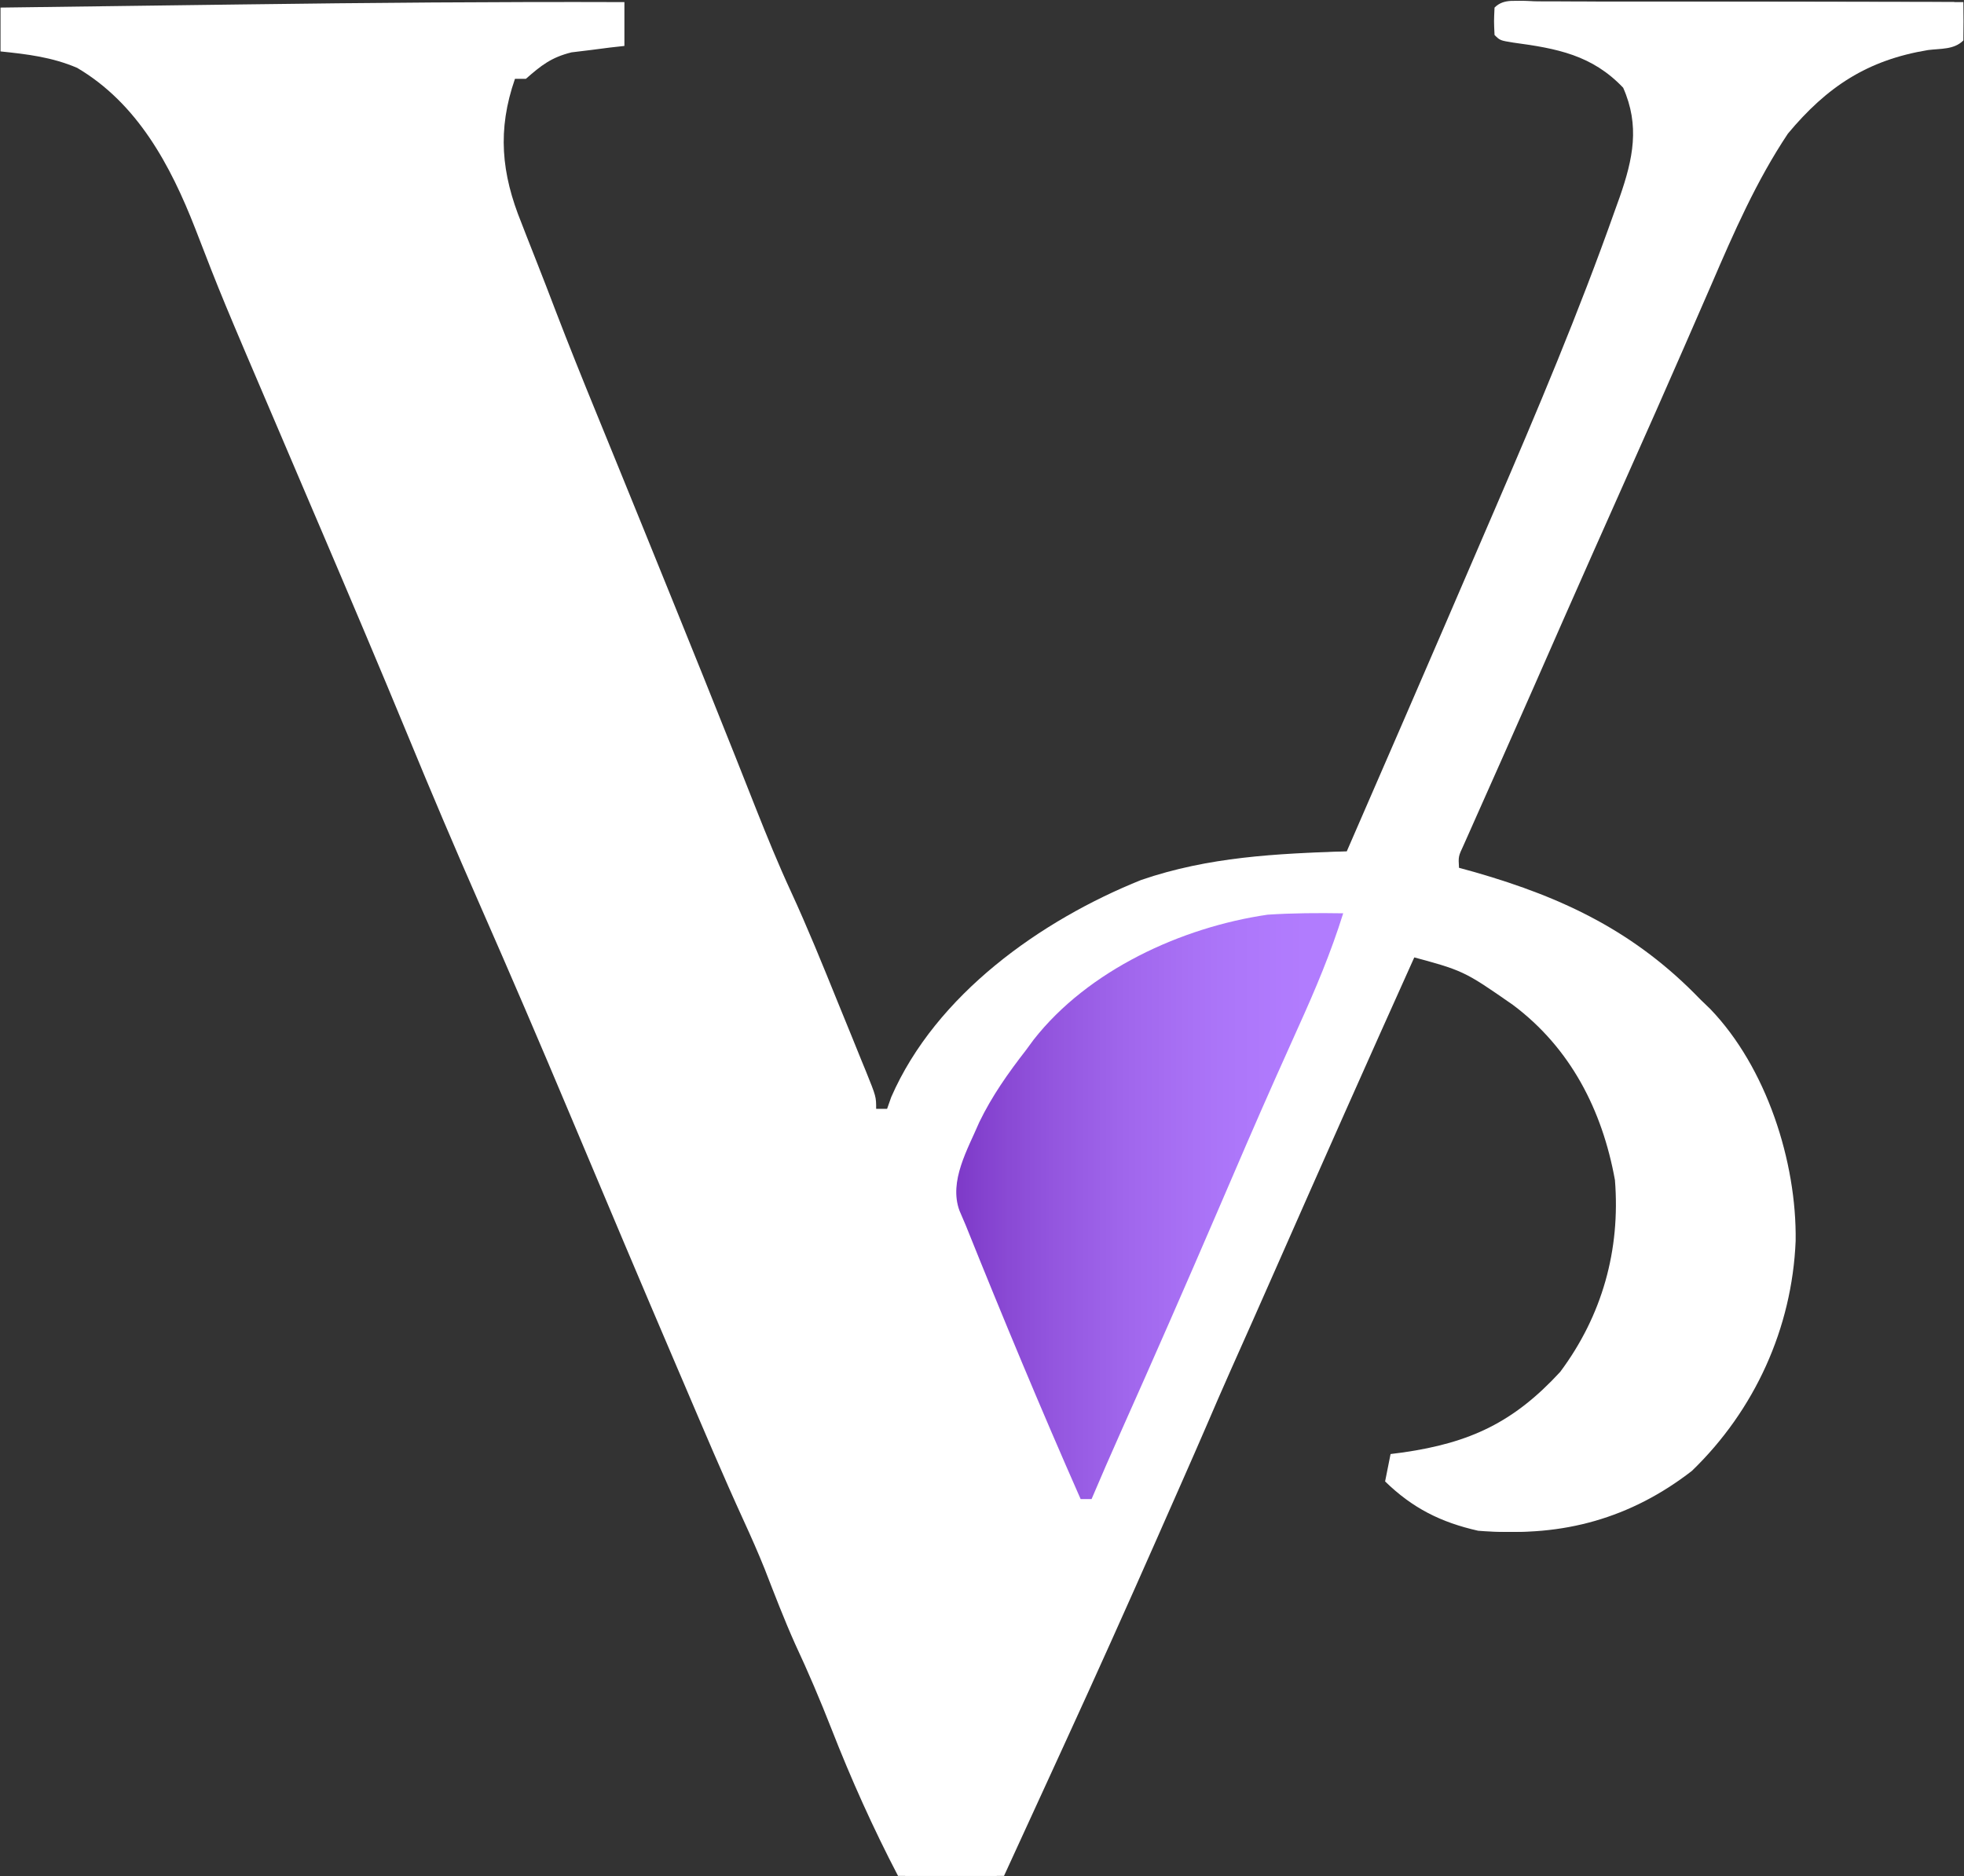
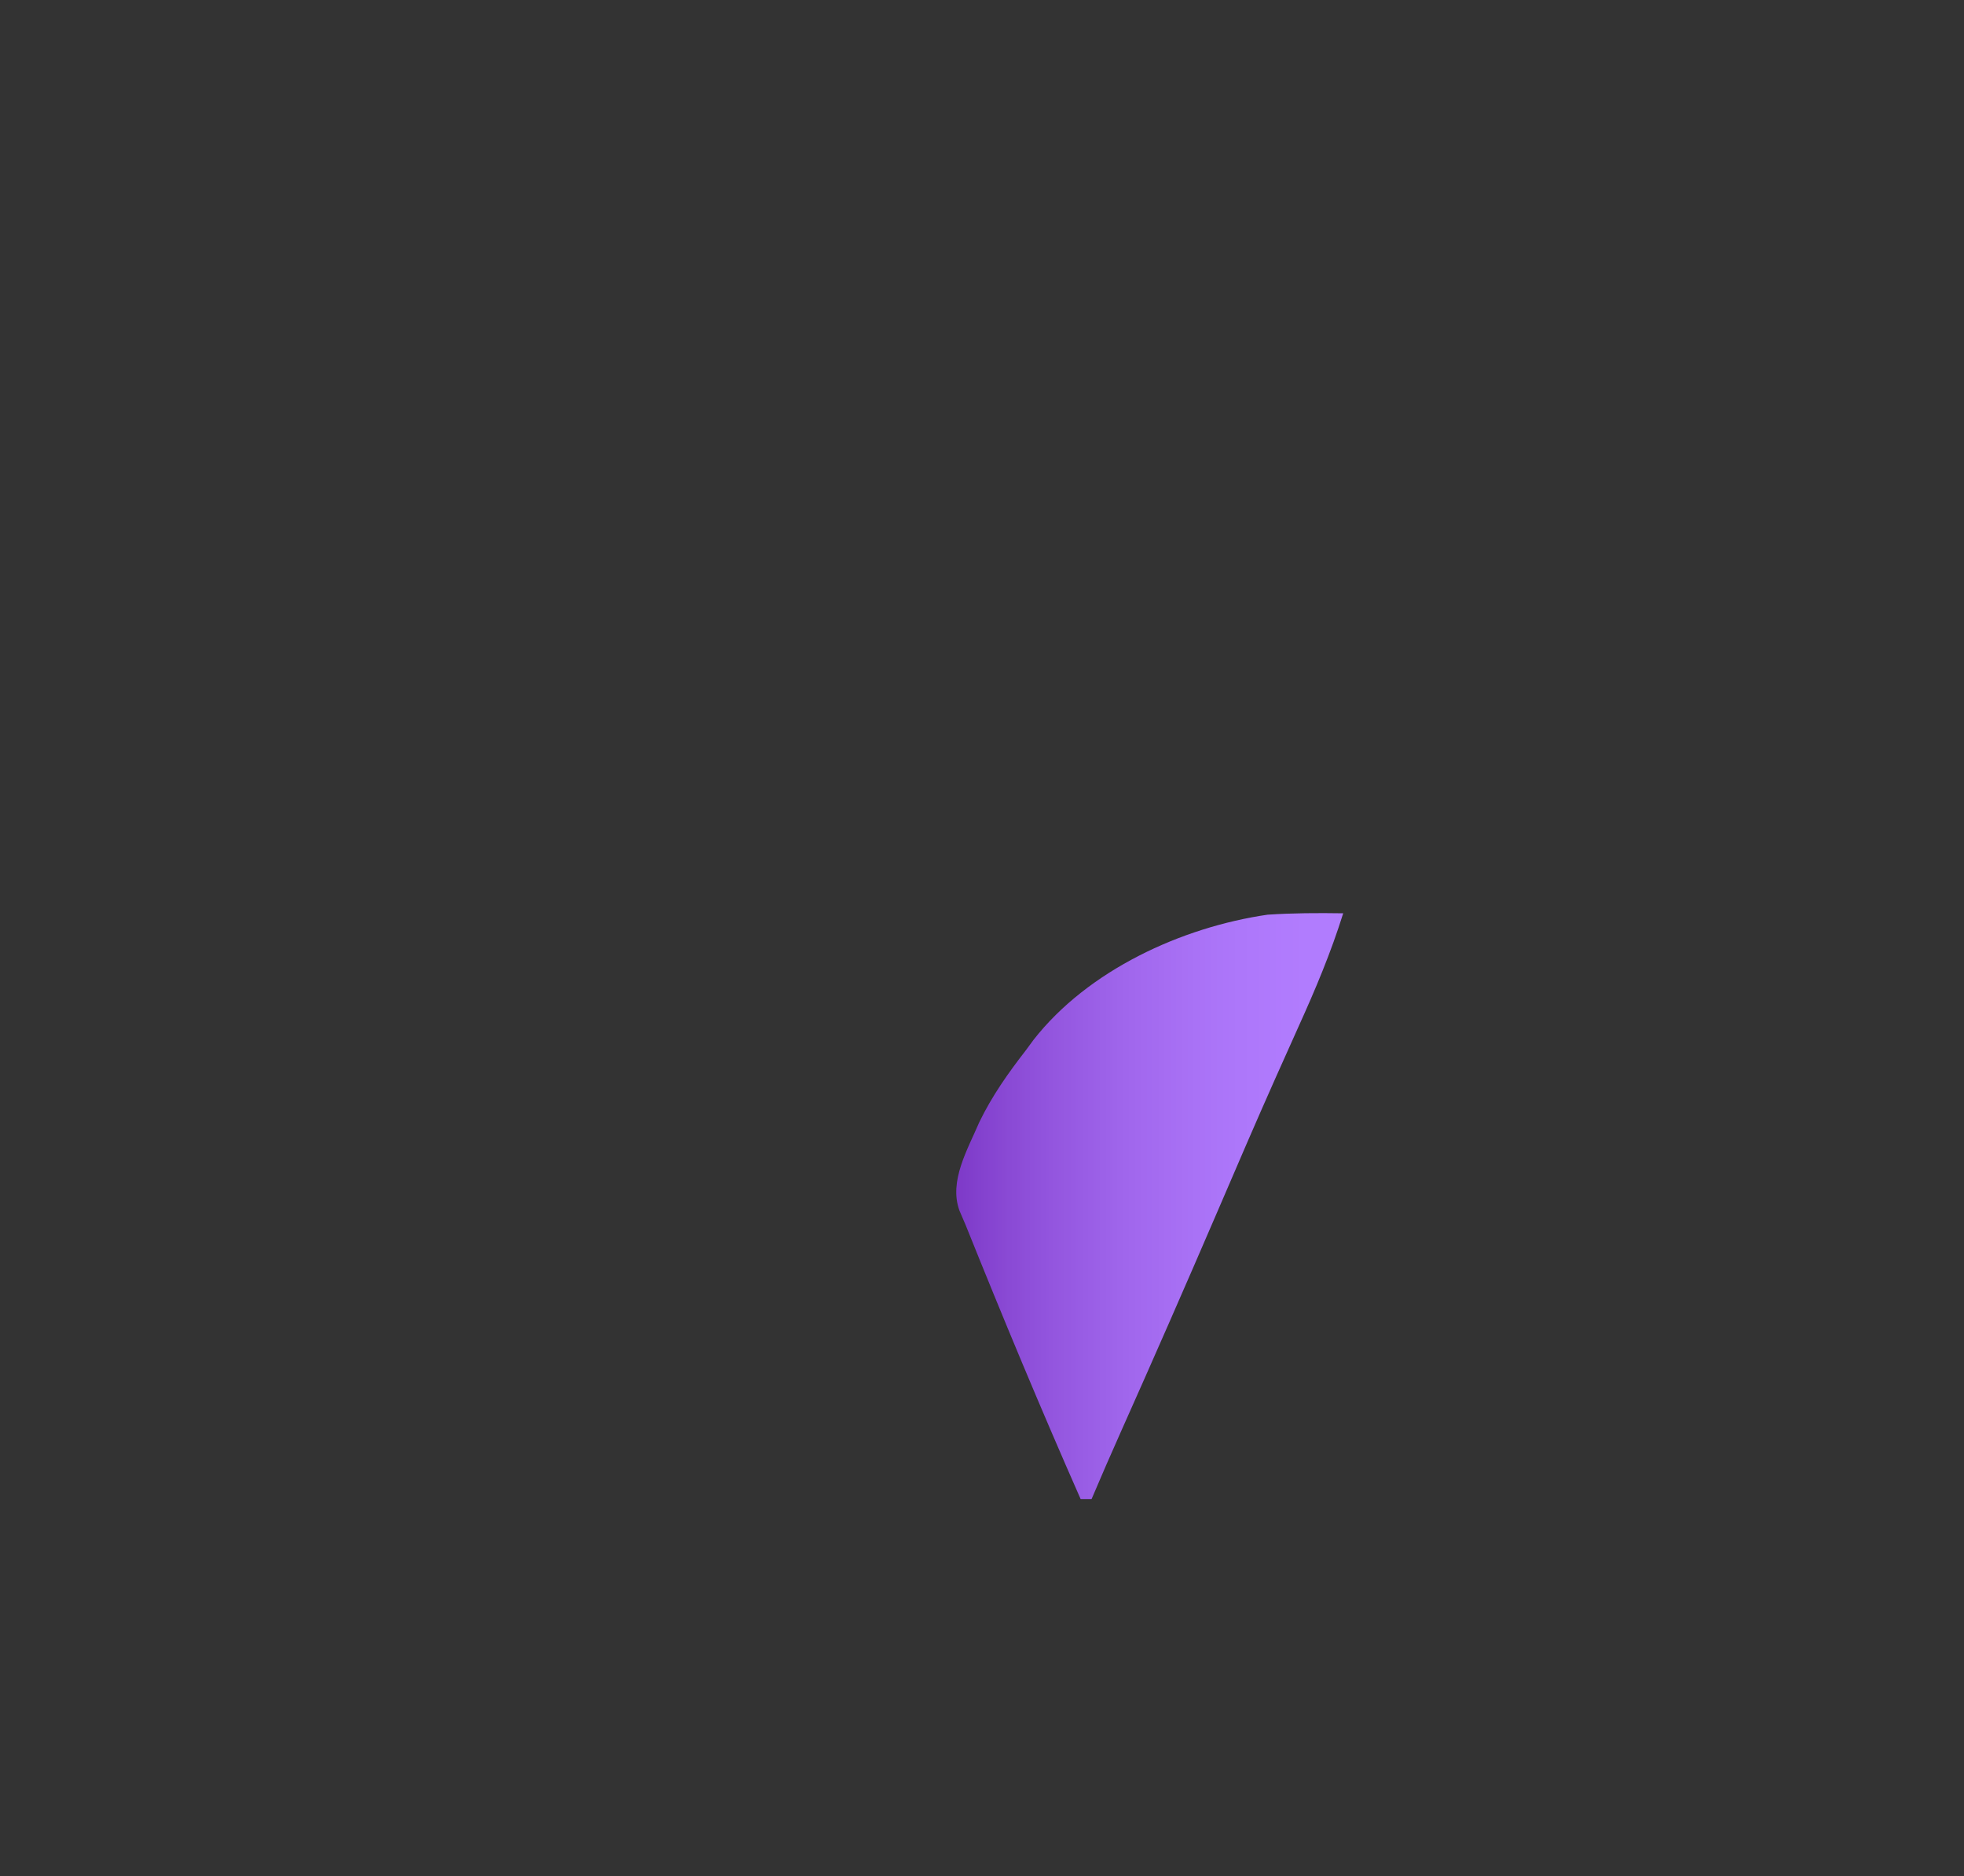
<svg xmlns="http://www.w3.org/2000/svg" width="1944" height="1857" xml:space="preserve" overflow="hidden">
  <rect width="100%" height="100%" fill="#333333" stroke="none" />
  <defs>
    <linearGradient x1="2290.52" y1="1192.82" x2="2673.52" y2="1192.82" gradientUnits="userSpaceOnUse" spreadMethod="reflect" id="fill0">
      <stop offset="0" stop-color="#7E3AC8" />
      <stop offset="0.015" stop-color="#7F3BC9" />
      <stop offset="0.03" stop-color="#803DCB" />
      <stop offset="0.045" stop-color="#823FCC" />
      <stop offset="0.061" stop-color="#8341CE" />
      <stop offset="0.076" stop-color="#8543CF" />
      <stop offset="0.091" stop-color="#8644D1" />
      <stop offset="0.106" stop-color="#8746D2" />
      <stop offset="0.121" stop-color="#8948D3" />
      <stop offset="0.136" stop-color="#8A4AD5" />
      <stop offset="0.152" stop-color="#8B4BD6" />
      <stop offset="0.167" stop-color="#8D4DD7" />
      <stop offset="0.182" stop-color="#8E4FD9" />
      <stop offset="0.197" stop-color="#8F50DA" />
      <stop offset="0.212" stop-color="#9052DB" />
      <stop offset="0.227" stop-color="#9153DD" />
      <stop offset="0.242" stop-color="#9355DE" />
      <stop offset="0.258" stop-color="#9456DF" />
      <stop offset="0.273" stop-color="#9558E0" />
      <stop offset="0.288" stop-color="#9659E1" />
      <stop offset="0.303" stop-color="#975AE3" />
      <stop offset="0.318" stop-color="#985CE4" />
      <stop offset="0.333" stop-color="#995DE5" />
      <stop offset="0.348" stop-color="#9A5EE6" />
      <stop offset="0.364" stop-color="#9B60E7" />
      <stop offset="0.379" stop-color="#9C61E8" />
      <stop offset="0.394" stop-color="#9D62E9" />
      <stop offset="0.409" stop-color="#9E64EA" />
      <stop offset="0.424" stop-color="#9F65EB" />
      <stop offset="0.439" stop-color="#A066EC" />
      <stop offset="0.455" stop-color="#A167ED" />
      <stop offset="0.47" stop-color="#A268EE" />
      <stop offset="0.485" stop-color="#A369EF" />
      <stop offset="0.5" stop-color="#A36AF0" />
      <stop offset="0.515" stop-color="#A46BF0" />
      <stop offset="0.53" stop-color="#A56CF1" />
      <stop offset="0.545" stop-color="#A66DF2" />
      <stop offset="0.561" stop-color="#A66EF3" />
      <stop offset="0.576" stop-color="#A76FF3" />
      <stop offset="0.591" stop-color="#A870F4" />
      <stop offset="0.606" stop-color="#A871F5" />
      <stop offset="0.621" stop-color="#A972F6" />
      <stop offset="0.636" stop-color="#AA72F6" />
      <stop offset="0.652" stop-color="#AA73F7" />
      <stop offset="0.667" stop-color="#AB74F7" />
      <stop offset="0.682" stop-color="#AB75F8" />
      <stop offset="0.697" stop-color="#AC75F9" />
      <stop offset="0.712" stop-color="#AC76F9" />
      <stop offset="0.727" stop-color="#AD77FA" />
      <stop offset="0.742" stop-color="#AD77FA" />
      <stop offset="0.758" stop-color="#AE78FB" />
      <stop offset="0.773" stop-color="#AE78FB" />
      <stop offset="0.788" stop-color="#AF79FB" />
      <stop offset="0.803" stop-color="#AF79FC" />
      <stop offset="0.818" stop-color="#AF7AFC" />
      <stop offset="0.833" stop-color="#B07AFD" />
      <stop offset="0.848" stop-color="#B07BFD" />
      <stop offset="0.864" stop-color="#B07BFD" />
      <stop offset="0.879" stop-color="#B17BFD" />
      <stop offset="0.894" stop-color="#B17CFE" />
      <stop offset="0.909" stop-color="#B17CFE" />
      <stop offset="0.924" stop-color="#B17CFE" />
      <stop offset="0.939" stop-color="#B17CFE" />
      <stop offset="0.955" stop-color="#B17CFE" />
      <stop offset="0.97" stop-color="#B17CFE" />
      <stop offset="0.985" stop-color="#B17CFE" />
      <stop offset="1" stop-color="#B27DFF" />
    </linearGradient>
  </defs>
  <g transform="translate(-1344 1)">
-     <path d="M1962.05 1.084C1962.05 15.402 1962.05 29.719 1962.05 44.471 1957.27 45.003 1952.52 45.535 1947.59 46.082 1938.17 47.298 1938.17 47.298 1928.55 48.539 1919.19 49.672 1919.19 49.672 1909.68 50.825 1889.66 55.813 1879.91 63.575 1864.55 77.01 1860.96 77.01 1857.4 77.01 1853.73 77.01 1836.15 127.567 1840.16 170.596 1860.15 219.71 1861.74 223.789 1863.32 227.869 1864.94 232.072 1868.28 240.694 1871.69 249.304 1875.1 257.897 1881.53 274.117 1887.77 290.412 1893.99 306.715 1906.99 340.604 1920.53 374.24 1934.28 407.827 1939.55 420.673 1944.78 433.515 1950.01 446.364 1951.38 449.747 1952.79 453.134 1954.19 456.621 1972.13 500.55 1989.94 544.517 2007.76 588.488 2009.46 592.726 2011.2 596.964 2012.96 601.33 2031.22 646.409 2049.43 691.515 2067.39 736.717 2068.89 740.417 2070.35 744.117 2071.88 747.928 2078.72 765.158 2085.57 782.394 2092.35 799.642 2103.26 827.142 2114.38 854.414 2126.79 881.28 2143.32 917.133 2158.11 953.655 2172.94 990.24 2177.78 1002.17 2182.65 1014.09 2187.53 1026 2190.61 1033.6 2193.68 1041.2 2196.76 1048.81 2198.23 1052.36 2199.69 1055.91 2201.19 1059.57 2211.23 1084.49 2211.23 1084.49 2211.23 1096.58 2214.79 1096.58 2218.38 1096.58 2222.05 1096.58 2223.4 1092.73 2224.74 1088.89 2226.15 1084.93 2270.39 983.537 2374.14 909.945 2473.68 869.968 2540.25 847.142 2607.42 843.863 2677.06 841.688 2695.18 800.123 2713.2 758.541 2731.26 716.953 2733.65 711.421 2733.65 711.421 2736.1 705.781 2761.63 646.882 2787.09 587.953 2812.44 528.982 2816.06 520.643 2819.65 512.302 2823.23 503.963 2865.47 405.935 2906.9 307.863 2942.5 207.169 2944.09 202.755 2945.67 198.34 2947.31 193.795 2960.38 156.235 2967.31 123.431 2950.63 85.823 2919.87 53.476 2885.2 46.985 2841.98 41.186 2828.76 39.05 2828.76 39.05 2823.32 33.625 2822.67 20.065 2822.67 20.065 2823.32 6.508 2832.83-3.005 2845.29 0.435 2857.97 0.411 2862.15 0.429 2866.34 0.45 2870.64 0.471 2877.22 0.468 2877.22 0.468 2883.91 0.468 2898.5 0.471 2913.06 0.513 2927.62 0.554 2937.69 0.566 2947.76 0.572 2957.84 0.578 2984.41 0.599 3010.98 0.653 3037.53 0.713 3064.64 0.767 3091.72 0.794 3118.8 0.82 3171.98 0.877 3225.16 0.97 3278.36 1.084 3278.57 13.738 3278.57 26.395 3278.36 39.05 3269.13 48.282 3256.09 46.931 3243.48 48.539 3183.61 58.41 3143.64 84.78 3105.02 131.243 3073.88 178.011 3051.64 228.963 3029.52 280.381 3026.02 288.427 3022.52 296.47 3019.02 304.509 3013.52 317.074 3008.05 329.642 3002.61 342.216 2984.2 384.572 2965.46 426.77 2946.69 468.953 2937.54 489.459 2928.45 509.971 2919.34 530.485 2917.6 534.4 2915.87 538.316 2914.07 542.35 2893.84 587.926 2873.78 633.573 2853.75 679.244 2843.47 702.717 2833.1 726.155 2822.7 749.578 2819.92 755.854 2817.14 762.131 2814.27 768.595 2808.92 780.69 2803.53 792.78 2798.15 804.86 2795.76 810.24 2793.4 815.617 2790.95 821.158 2788.83 825.919 2786.71 830.68 2784.52 835.585 2779.35 846.73 2779.35 846.73 2780.01 857.956 2785.24 859.411 2790.5 860.867 2795.91 862.364 2883.82 887.661 2954.52 921.709 3018.34 988.115 3021.59 991.274 3024.85 994.433 3028.23 997.688 3083.74 1055.47 3113.81 1148.96 3112.65 1227.35 3109.09 1313.65 3072.17 1394.95 3010.09 1454.94 2949.77 1501.79 2882.45 1520.39 2807.09 1514.17 2770.12 1505.84 2742.08 1491.74 2715 1465.36 2716.79 1456.41 2718.58 1447.46 2720.41 1438.24 2724.53 1437.71 2728.66 1437.18 2732.93 1436.63 2799.26 1427.01 2842.3 1406.89 2888.34 1356.89 2929.89 1301.15 2948 1236.28 2942.5 1167.08 2929.98 1097.81 2898.47 1036.29 2841.5 993.665 2792.62 959.68 2792.62 959.68 2736.67 944.727 2690.16 1048.16 2644.21 1151.83 2598.54 1255.63 2583.89 1288.91 2569.15 1322.15 2554.36 1355.35 2546.02 1374.07 2537.86 1392.87 2529.82 1411.71 2522.61 1428.46 2515.29 1445.14 2507.94 1461.82 2505.48 1467.39 2505.48 1467.39 2503 1473.08 2497.71 1485.08 2492.42 1497.08 2487.16 1509.08 2485.34 1513.21 2483.51 1517.33 2481.63 1521.58 2451.56 1589.83 2421.04 1657.88 2389.98 1725.66 2384.45 1737.74 2378.95 1749.78 2373.42 1761.86 2359.1 1793.18 2344.76 1824.5 2330.41 1855.82 2298.22 1855.82 2266.05 1855.82 2232.9 1855.82 2208.06 1808.18 2186.63 1760.45 2167.05 1710.42 2155.9 1681.97 2144.06 1654.11 2131.12 1626.44 2120.15 1601.96 2110.59 1576.95 2100.87 1551.96 2094.44 1535.91 2087.45 1520.18 2080.25 1504.46 2059.65 1459.48 2040.4 1413.91 2020.97 1368.42 2018.85 1363.51 2016.76 1358.6 2014.6 1353.55 1978.79 1269.85 1943.4 1185.99 1908.13 1102.08 1878.92 1032.63 1849.24 963.41 1818.9 894.448 1794.57 839.136 1770.96 783.566 1747.97 727.691 1719.57 658.879 1690.46 590.371 1661.25 521.907 1657.31 512.672 1657.31 512.672 1653.27 503.249 1642.45 477.832 1631.6 452.416 1620.75 427.006 1563.33 292.701 1563.33 292.701 1537.26 225.269 1512.72 162.398 1480.02 101.362 1420.36 66.163 1395.46 55.547 1371.24 52.663 1344.52 49.896 1344.52 35.577 1344.52 21.261 1344.52 6.508 1398.66 5.788 1452.76 5.079 1506.89 4.386 1532.03 4.066 1557.2 3.738 1582.34 3.403 1708.93 1.711 1835.46 0.656 1962.05 1.084Z" fill="#FFFFFF" fill-rule="evenodd" />
-     <path d="M2866.23 0.411C2870.44 0.429 2874.63 0.45 2878.93 0.471 2885.54 0.468 2885.54 0.468 2892.26 0.465 2906.84 0.471 2921.46 0.513 2936.04 0.554 2946.11 0.566 2956.21 0.572 2966.31 0.578 2992.91 0.599 3019.51 0.653 3046.14 0.713 3073.27 0.767 3100.41 0.794 3127.51 0.82 3180.8 0.877 3234.08 0.97 3287.36 1.084 3287.57 13.738 3287.57 26.395 3287.36 39.05 3278.1 48.282 3265.04 46.931 3252.43 48.539 3192.45 58.41 3152.41 84.78 3113.71 131.243 3082.51 178.011 3060.24 228.963 3038.1 280.381 3034.6 288.427 3031.07 296.47 3027.58 304.509 3022.08 317.074 3016.61 329.642 3011.14 342.216 2992.7 384.572 2973.93 426.77 2955.11 468.953 2945.96 489.459 2936.85 509.971 2927.73 530.485 2926 534.4 2924.24 538.316 2922.44 542.35 2902.18 587.926 2882.1 633.573 2862.05 679.244 2851.74 702.717 2841.34 726.155 2830.94 749.575 2828.13 755.854 2825.35 762.131 2822.48 768.595 2817.13 780.69 2811.72 792.78 2806.34 804.86 2803.95 810.24 2801.56 815.617 2799.11 821.158 2796.99 825.919 2794.87 830.68 2792.68 835.585 2787.48 846.73 2787.48 846.73 2788.14 857.956 2793.4 859.411 2798.66 860.864 2804.1 862.364 2892.17 887.661 2962.97 921.709 3026.89 988.115 3030.18 991.274 3033.43 994.433 3036.81 997.688 3092.43 1055.47 3122.52 1148.96 3121.36 1227.35 3117.8 1313.65 3080.8 1394.95 3018.64 1454.94 2958.22 1501.79 2890.77 1520.39 2815.28 1514.17 2778.25 1505.84 2750.16 1491.74 2723.05 1465.36 2724.85 1456.41 2726.61 1447.46 2728.46 1438.24 2732.62 1437.71 2736.74 1437.18 2740.98 1436.63 2807.45 1427.01 2850.57 1406.89 2896.68 1356.89 2938.28 1301.15 2956.42 1236.28 2950.92 1167.08 2938.37 1097.81 2906.81 1036.29 2849.76 993.665 2800.81 959.68 2800.81 959.68 2744.75 944.727 2698.16 1048.16 2652.14 1151.83 2606.38 1255.63 2591.71 1288.91 2576.98 1322.15 2562.12 1355.35 2553.79 1374.07 2545.63 1392.87 2537.56 1411.71 2530.33 1428.46 2523.01 1445.14 2515.65 1461.82 2514.01 1465.54 2512.37 1469.25 2510.69 1473.08 2505.4 1485.08 2500.11 1497.08 2494.79 1509.08 2493 1513.2 2491.18 1517.33 2489.3 1521.57 2459.17 1589.83 2428.6 1657.88 2397.49 1725.66 2391.96 1737.74 2386.43 1749.78 2380.9 1761.86 2366.56 1793.18 2352.19 1824.5 2337.78 1855.82 2305.56 1855.82 2273.32 1855.82 2240.12 1855.82 2215.25 1808.18 2193.8 1760.45 2174.16 1710.42 2163.01 1681.97 2151.12 1654.11 2138.18 1626.44 2127.18 1601.96 2117.59 1576.95 2107.88 1551.96 2101.39 1535.81 2094.37 1520 2087.11 1504.19 2069.15 1464.99 2052.11 1425.4 2035.11 1385.78 2029.46 1372.67 2023.78 1359.58 2018.13 1346.48 2014.55 1338.14 2010.96 1329.8 2007.38 1321.45 2005.67 1317.54 2004 1313.63 2002.24 1309.61 1990.52 1282.21 1990.52 1282.21 1990.52 1270.12 1994.11 1270.12 1997.69 1270.12 2001.37 1270.12 2003.16 1277.28 2004.96 1284.44 2006.81 1291.82 2013.17 1287.62 2013.17 1287.62 2019.69 1283.34 2024.38 1280.77 2029.1 1278.2 2033.94 1275.55 2037.53 1277.34 2041.09 1279.13 2044.79 1280.97 2043 1282.76 2041.21 1284.55 2039.35 1286.39 2042.94 1289.97 2046.52 1293.55 2050.2 1297.24 2042.16 1302.61 2042.16 1302.61 2033.94 1308.08 2055.1 1308.08 2080.98 1297.36 2097.45 1284.7 2103.72 1278.33 2109.58 1271.55 2115.32 1264.7 2118.01 1270.07 2118.01 1270.07 2120.76 1275.55 2107.49 1305.07 2107.49 1305.07 2099.03 1313.51 2109.79 1313.51 2120.52 1313.51 2131.61 1313.51 2129.81 1318.88 2128.02 1324.25 2126.17 1329.78 2129.75 1329.78 2133.34 1329.78 2137.02 1329.78 2138.81 1324.41 2140.6 1319.04 2142.46 1313.51 2179.09 1317.58 2179.09 1317.58 2191.29 1329.78 2194.87 1326.2 2198.46 1322.62 2202.13 1318.93 2213.67 1315.54 2213.67 1315.54 2223.86 1313.51 2227.42 1300.98 2231 1288.45 2234.71 1275.55 2229.33 1275.55 2223.95 1275.55 2218.42 1275.55 2218.42 1271.97 2218.42 1268.39 2218.42 1264.7 2222.01 1262.91 2225.59 1261.12 2229.27 1259.27 2223.89 1253.91 2223.89 1253.91 2218.42 1248.43 2223.8 1248.43 2229.15 1248.43 2234.71 1248.43 2234.71 1244.85 2234.71 1241.27 2234.71 1237.58 2243.64 1237.58 2252.61 1237.58 2261.81 1237.58 2260.83 1230.98 2259.81 1224.38 2258.77 1217.58 2256.38 1199.25 2258.11 1185.2 2261.81 1167.08 2256.46 1161.71 2256.46 1161.71 2250.97 1156.23 2259.93 1154.44 2268.9 1152.65 2278.1 1150.81 2278.1 1140.07 2278.1 1129.34 2278.1 1118.27 2285.27 1116.48 2292.45 1114.69 2299.8 1112.85 2294.9 1128.42 2289.7 1143.67 2283.21 1158.67 2281.18 1163.35 2279.18 1168.03 2277.08 1172.84 2275.11 1177.27 2273.14 1181.69 2271.08 1186.25 2262.35 1216.68 2279.89 1246.54 2291.34 1274.53 2293.22 1279.2 2295.11 1283.87 2297.05 1288.69 2308.02 1315.72 2319.19 1342.66 2330.46 1369.56 2332.85 1375.3 2335.27 1381.03 2337.75 1386.94 2342.41 1398.06 2347.1 1409.18 2351.83 1420.28 2364.86 1451.23 2376.45 1482.17 2386.64 1514.17 2390.2 1514.17 2393.78 1514.17 2397.49 1514.17 2398.15 1510.22 2398.8 1506.27 2399.49 1502.2 2402.84 1487.32 2407.5 1475.4 2414.02 1461.65 2416.32 1456.71 2418.65 1451.76 2421.01 1446.67 2423.55 1441.32 2426.06 1435.96 2428.69 1430.45 2452.36 1379.57 2475.28 1328.42 2497.51 1276.9 2498.98 1273.5 2500.47 1270.1 2501.97 1266.6 2518.19 1229.07 2534.3 1191.5 2550.35 1153.9 2555.91 1140.9 2561.5 1127.89 2567.06 1114.88 2569.72 1108.66 2572.38 1102.44 2575.09 1096.03 2598.4 1041.66 2622.52 987.688 2647.09 933.881 2525.55 944.244 2434.25 976.157 2343.22 1058.62 2338.53 1054.59 2338.53 1054.59 2333.72 1050.48 2320.96 1040.34 2320.96 1040.34 2299.8 1042.35 2299.8 1045.93 2299.8 1049.5 2299.8 1053.19 2296.24 1054.98 2292.65 1056.77 2288.95 1058.62 2288.95 1062.19 2288.95 1065.77 2288.95 1069.46 2264.77 1074.83 2264.77 1074.83 2240.12 1080.31 2271.5 991.696 2362.91 927.614 2443.48 886.217 2521.81 850.301 2600.32 844.33 2685.07 841.688 2703.18 800.12 2721.26 758.541 2739.31 716.953 2740.92 713.265 2742.51 709.579 2744.18 705.781 2769.76 646.882 2795.25 587.953 2820.66 528.982 2824.27 520.64 2827.86 512.302 2831.44 503.963 2873.76 405.935 2915.27 307.863 2950.92 207.169 2952.51 202.755 2954.12 198.34 2955.73 193.795 2968.85 156.235 2975.79 123.431 2959.08 85.823 2928.24 53.476 2893.54 46.985 2850.24 41.186 2837 39.05 2837 39.05 2831.56 33.625 2830.88 20.065 2830.88 20.065 2831.56 6.508 2841.07-3.005 2853.56 0.435 2866.23 0.411Z" fill="#FFFFFF" fill-rule="evenodd" />
    <path d="M2673.52 903.012C2661.37 941.889 2645.99 978.39 2629.18 1015.45 2623.34 1028.46 2617.51 1041.47 2611.7 1054.48 2610.15 1057.93 2608.62 1061.38 2607.01 1064.93 2587.26 1109.22 2568.14 1153.79 2548.99 1198.34 2517.63 1271.19 2485.8 1343.81 2453.45 1416.23 2443.58 1438.34 2433.92 1460.52 2424.46 1482.82 2420.9 1482.82 2417.31 1482.82 2413.63 1482.82 2374.08 1393.17 2336.47 1302.82 2299.93 1211.88 2297.87 1207.07 2295.8 1202.24 2293.68 1197.28 2283 1168.1 2301.91 1136.56 2313.37 1109.65 2325.96 1083.68 2341.85 1061.22 2359.5 1038.48 2361.99 1035.1 2364.47 1031.71 2367.04 1028.22 2420.99 959.292 2513.54 916.77 2598.72 904.369 2623.7 902.727 2648.48 902.626 2673.52 903.012Z" fill="url(#fill0)" fill-rule="evenodd" />
  </g>
</svg>